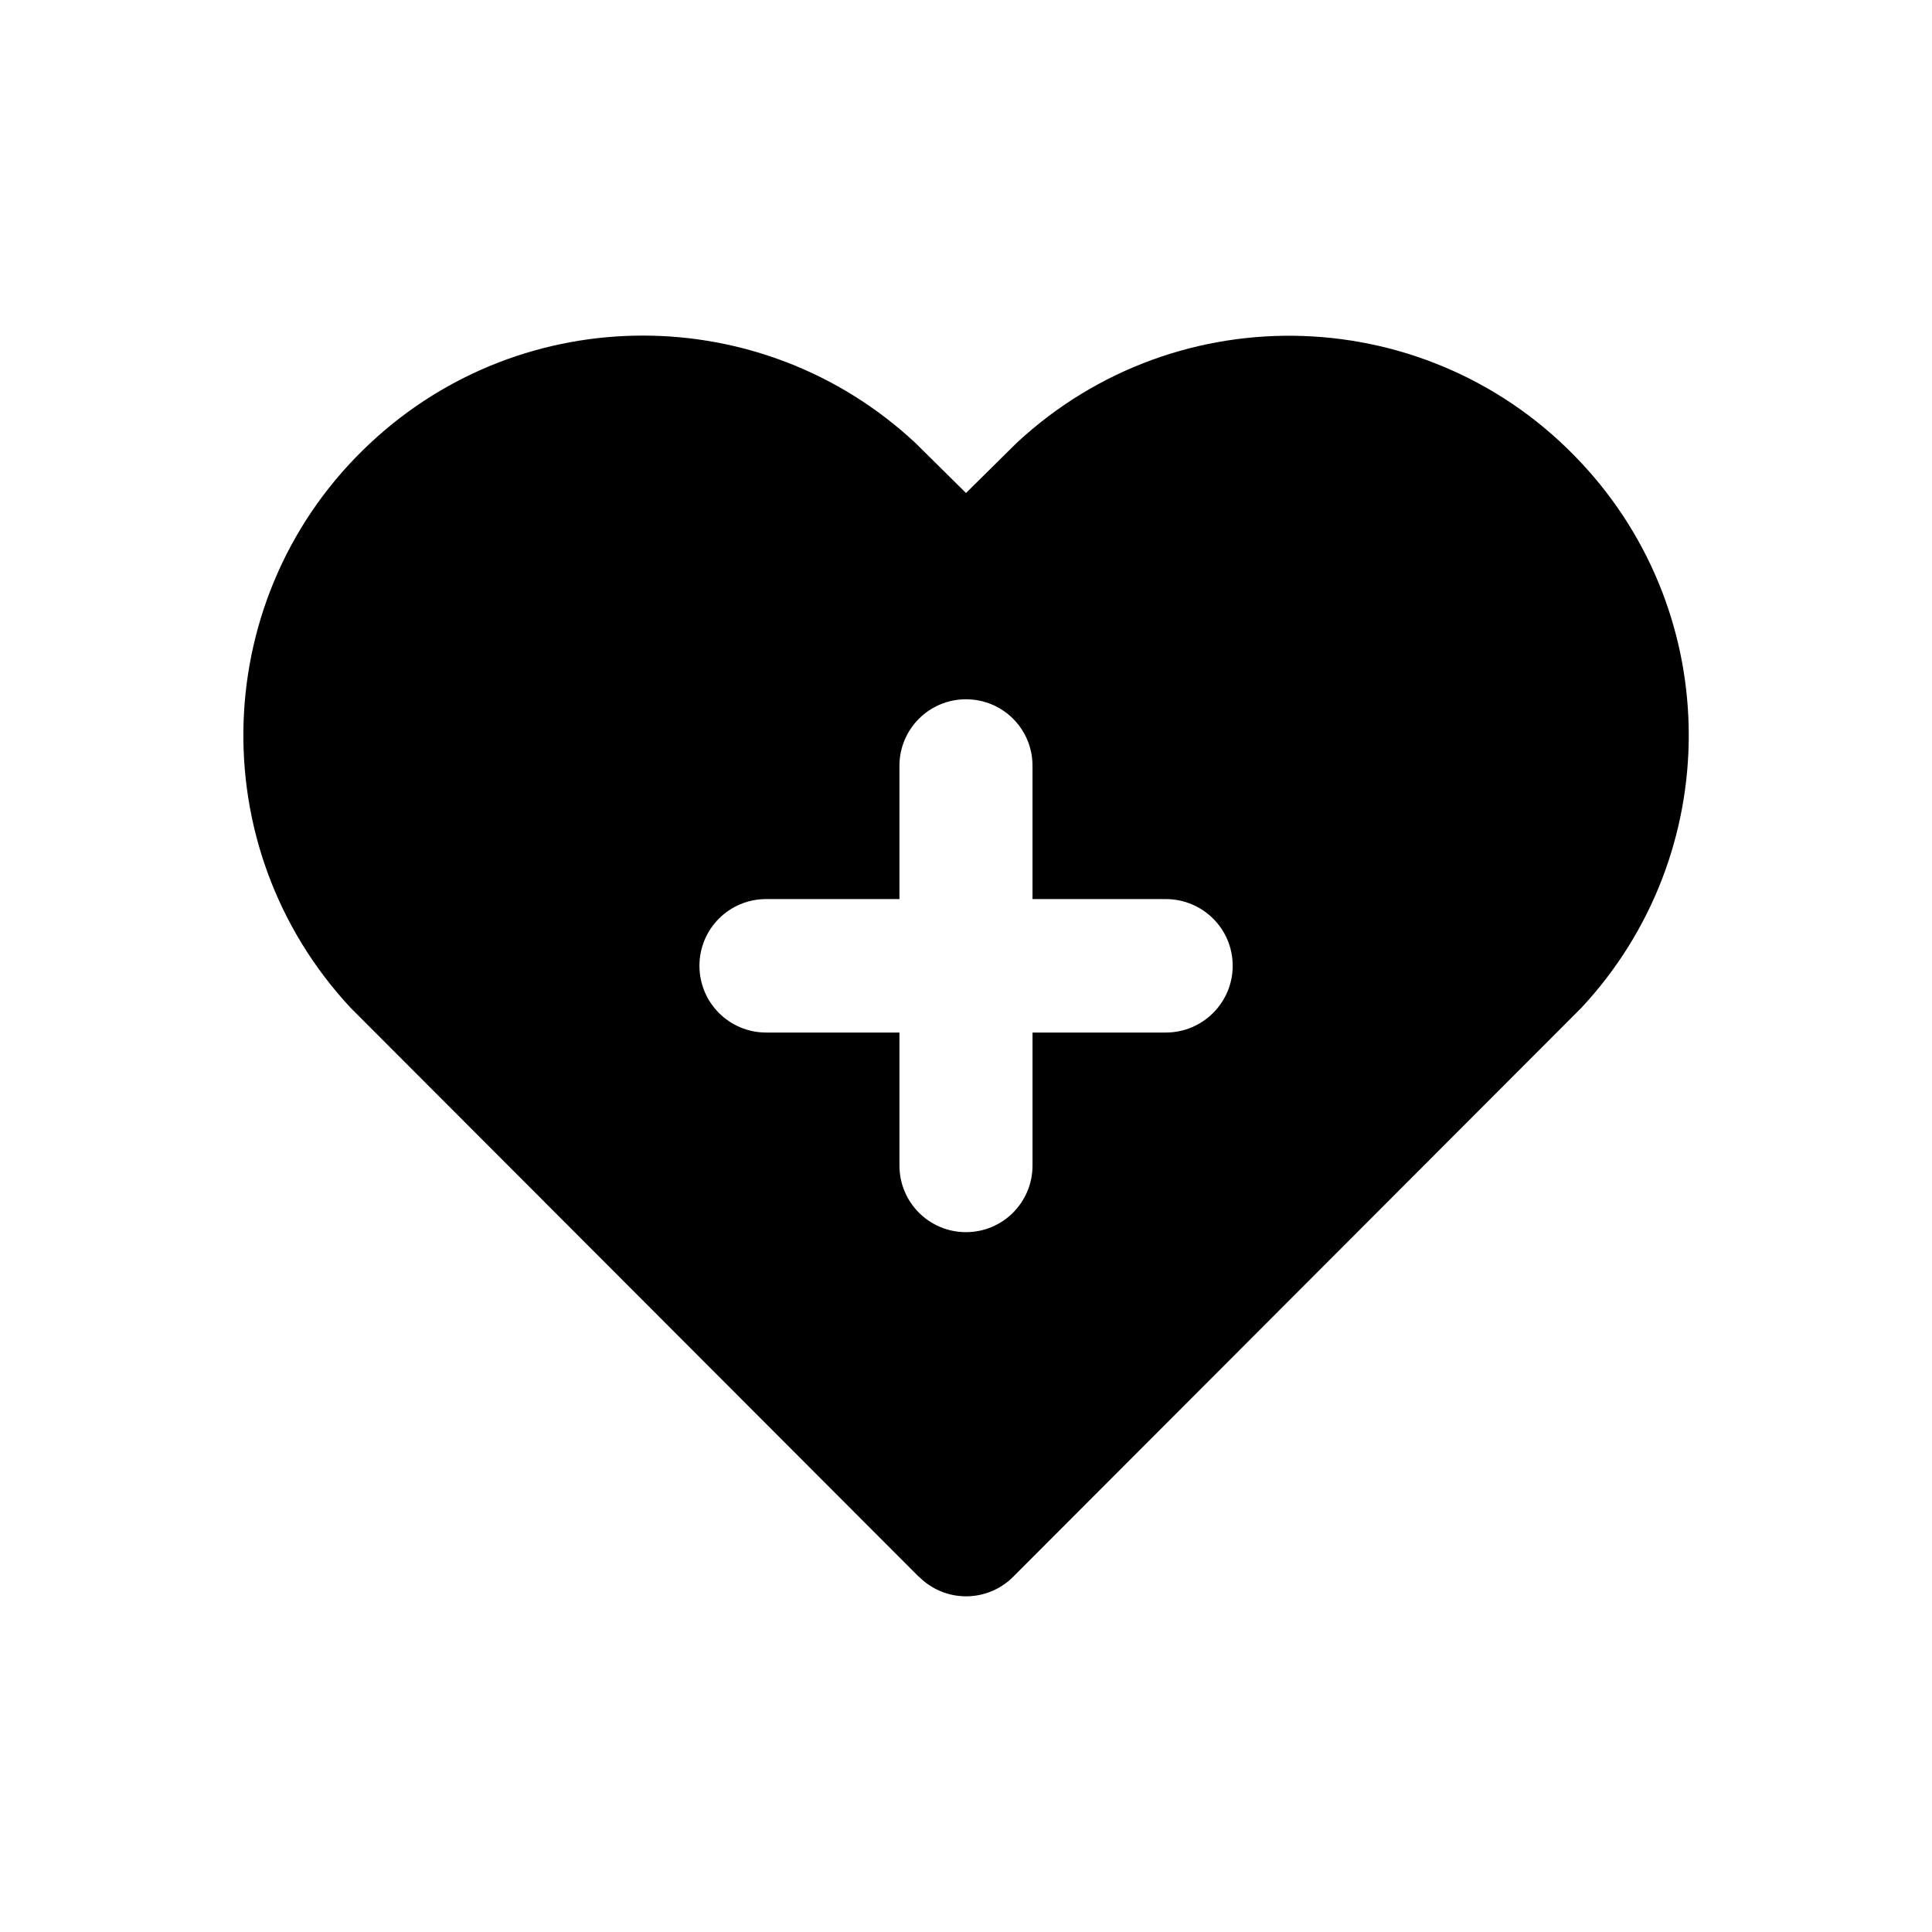
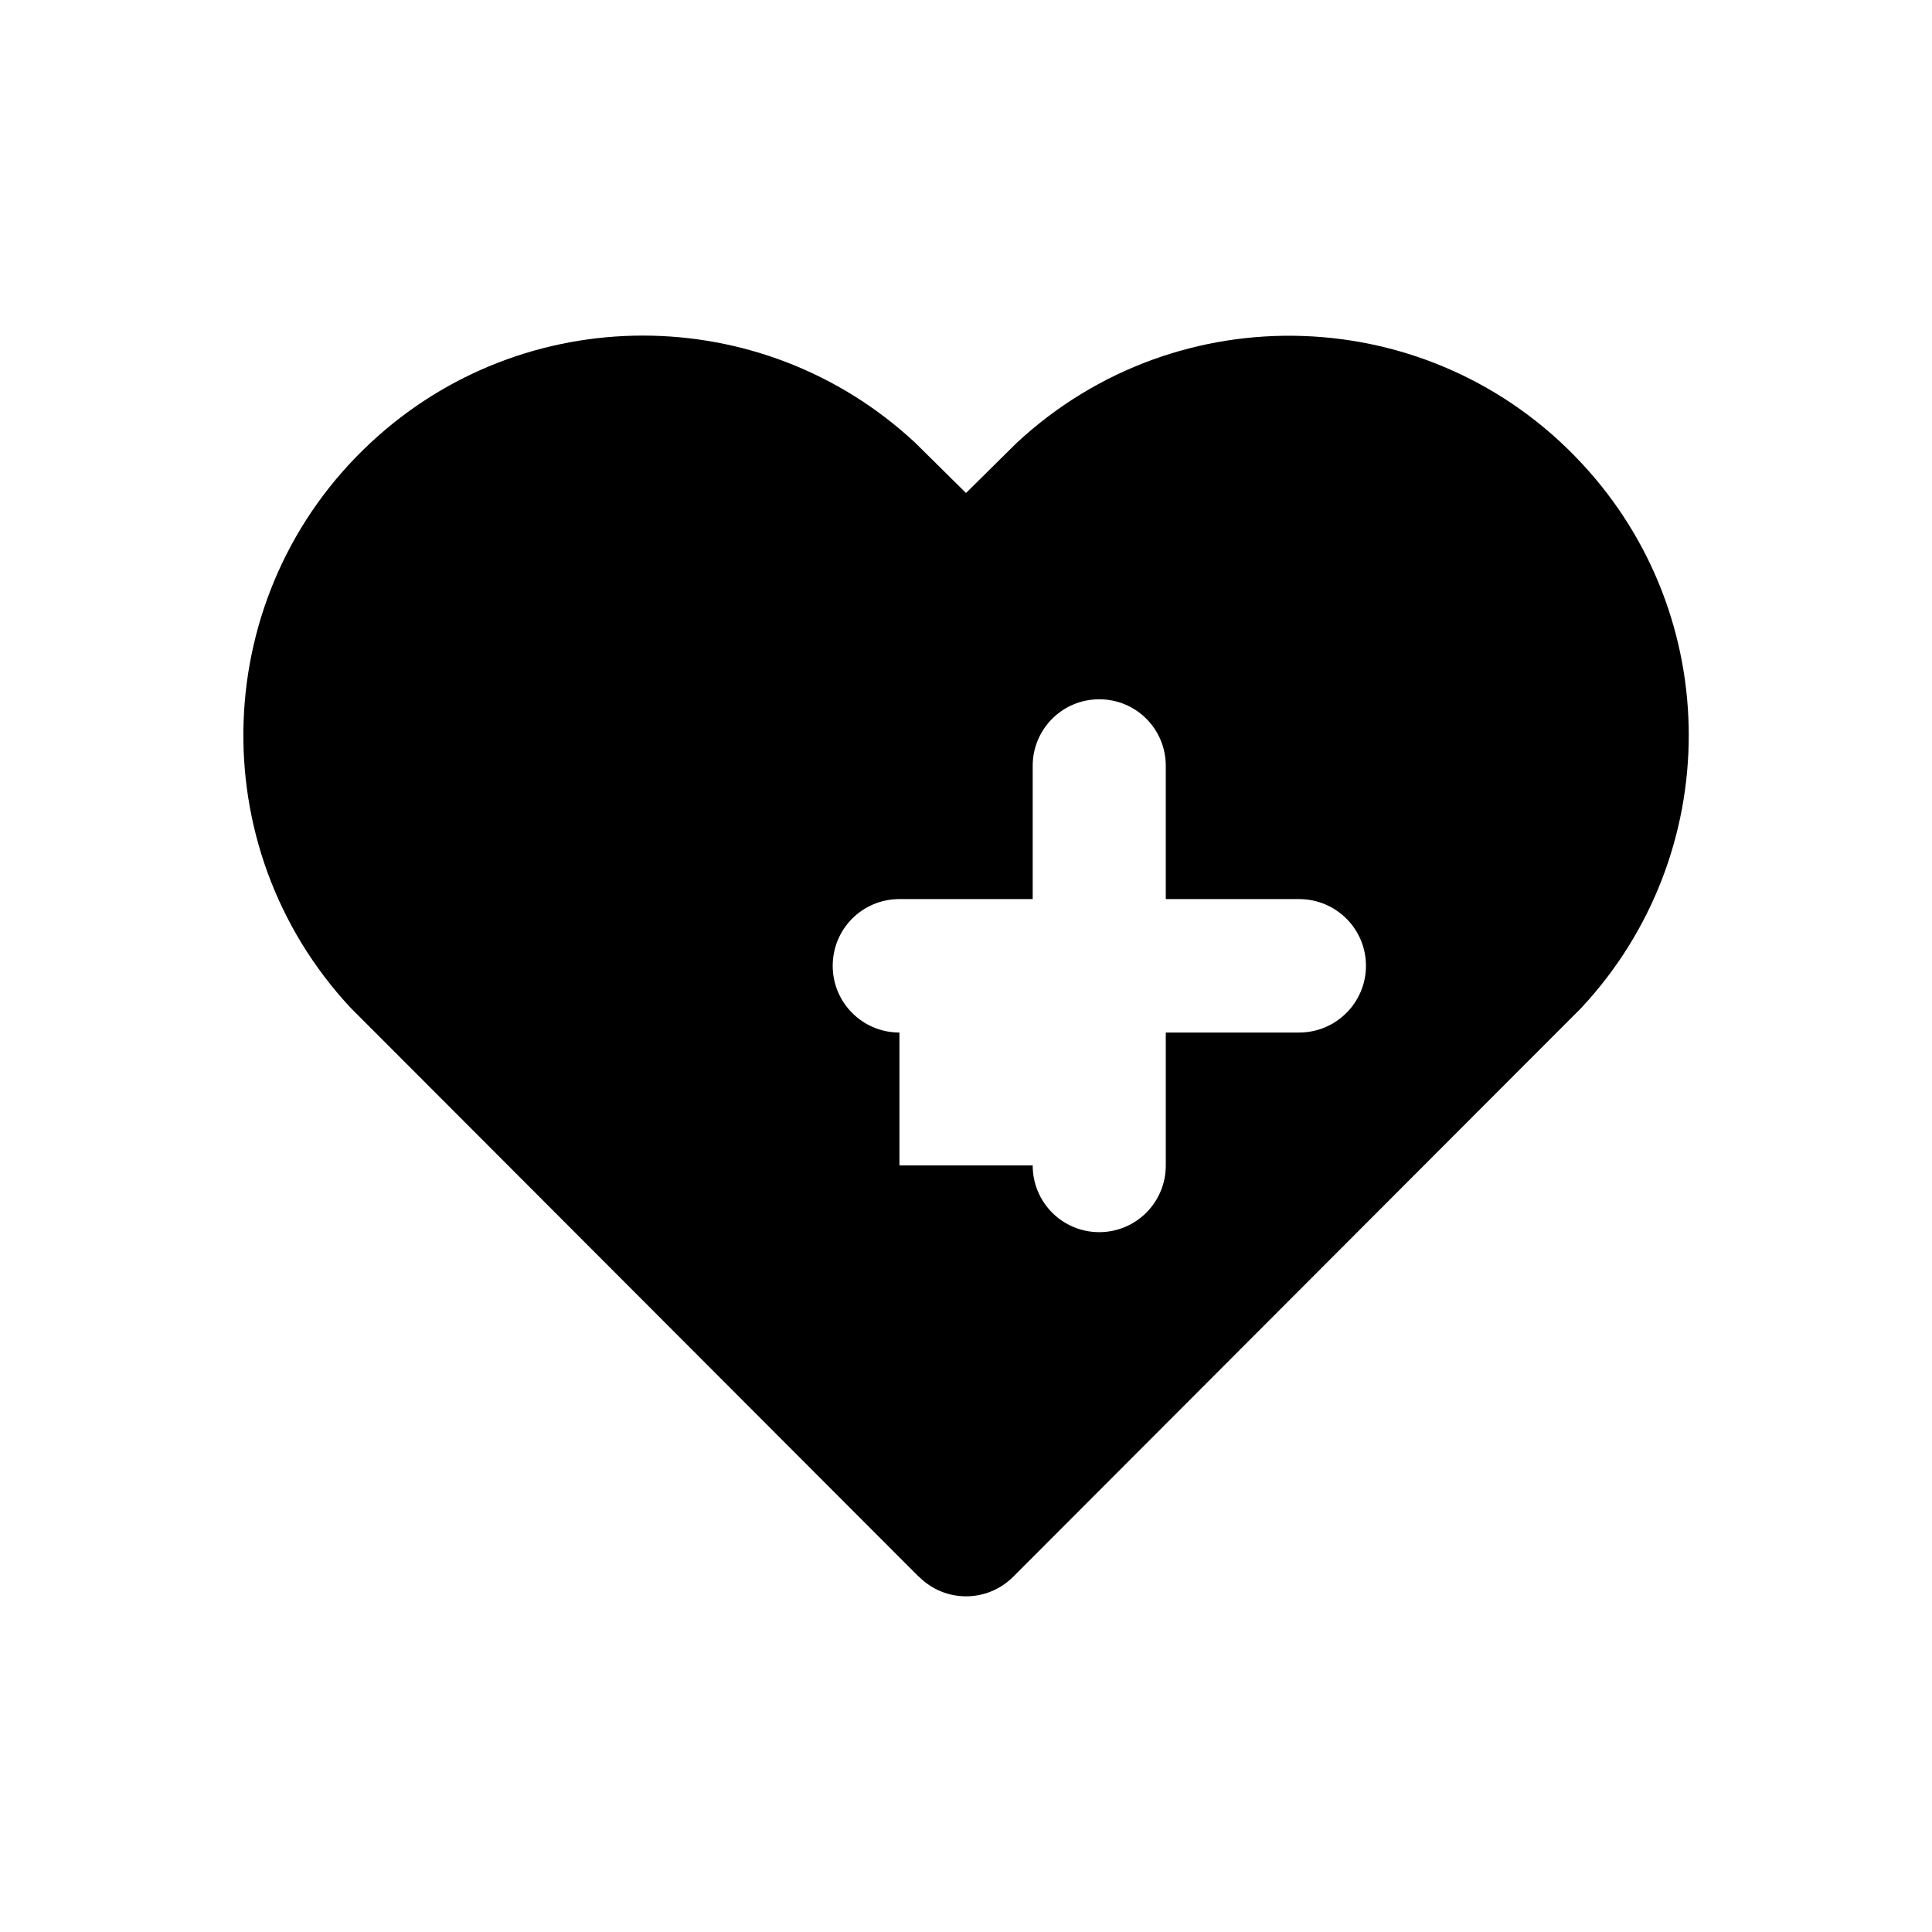
<svg xmlns="http://www.w3.org/2000/svg" fill="#000000" width="800px" height="800px" version="1.1" viewBox="144 144 512 512">
-   <path d="m563.08 266.69c-39.852-42.824-106.86-45.141-149.68-5.289l-13.398 13.25-13.453-13.301c-40.656-37.887-103.73-37.887-144.34 0-42.824 39.852-45.145 106.96-5.293 149.73l150.54 150.74 0.102 0.051c6.902 6.902 18.086 6.902 24.988-0.051l150.54-150.74c37.938-40.707 37.938-103.79 0-144.39zm-180.72 186.16v-35.215h-35.316c-9.773 0-17.684-7.91-17.684-17.684 0-9.773 7.859-17.684 17.684-17.684h35.316v-35.316c0-9.723 7.859-17.633 17.633-17.633 9.773 0 17.633 7.859 17.633 17.633v35.316h35.316c9.773 0 17.734 7.859 17.734 17.684 0 9.723-7.91 17.684-17.734 17.684h-35.312v35.215c0 9.824-7.91 17.684-17.633 17.684-9.727 0-17.637-7.859-17.637-17.684z" />
+   <path d="m563.08 266.69c-39.852-42.824-106.86-45.141-149.68-5.289l-13.398 13.25-13.453-13.301c-40.656-37.887-103.73-37.887-144.34 0-42.824 39.852-45.145 106.96-5.293 149.73l150.54 150.74 0.102 0.051c6.902 6.902 18.086 6.902 24.988-0.051l150.54-150.74c37.938-40.707 37.938-103.79 0-144.39zm-180.72 186.16v-35.215c-9.773 0-17.684-7.91-17.684-17.684 0-9.773 7.859-17.684 17.684-17.684h35.316v-35.316c0-9.723 7.859-17.633 17.633-17.633 9.773 0 17.633 7.859 17.633 17.633v35.316h35.316c9.773 0 17.734 7.859 17.734 17.684 0 9.723-7.91 17.684-17.734 17.684h-35.312v35.215c0 9.824-7.91 17.684-17.633 17.684-9.727 0-17.637-7.859-17.637-17.684z" />
</svg>